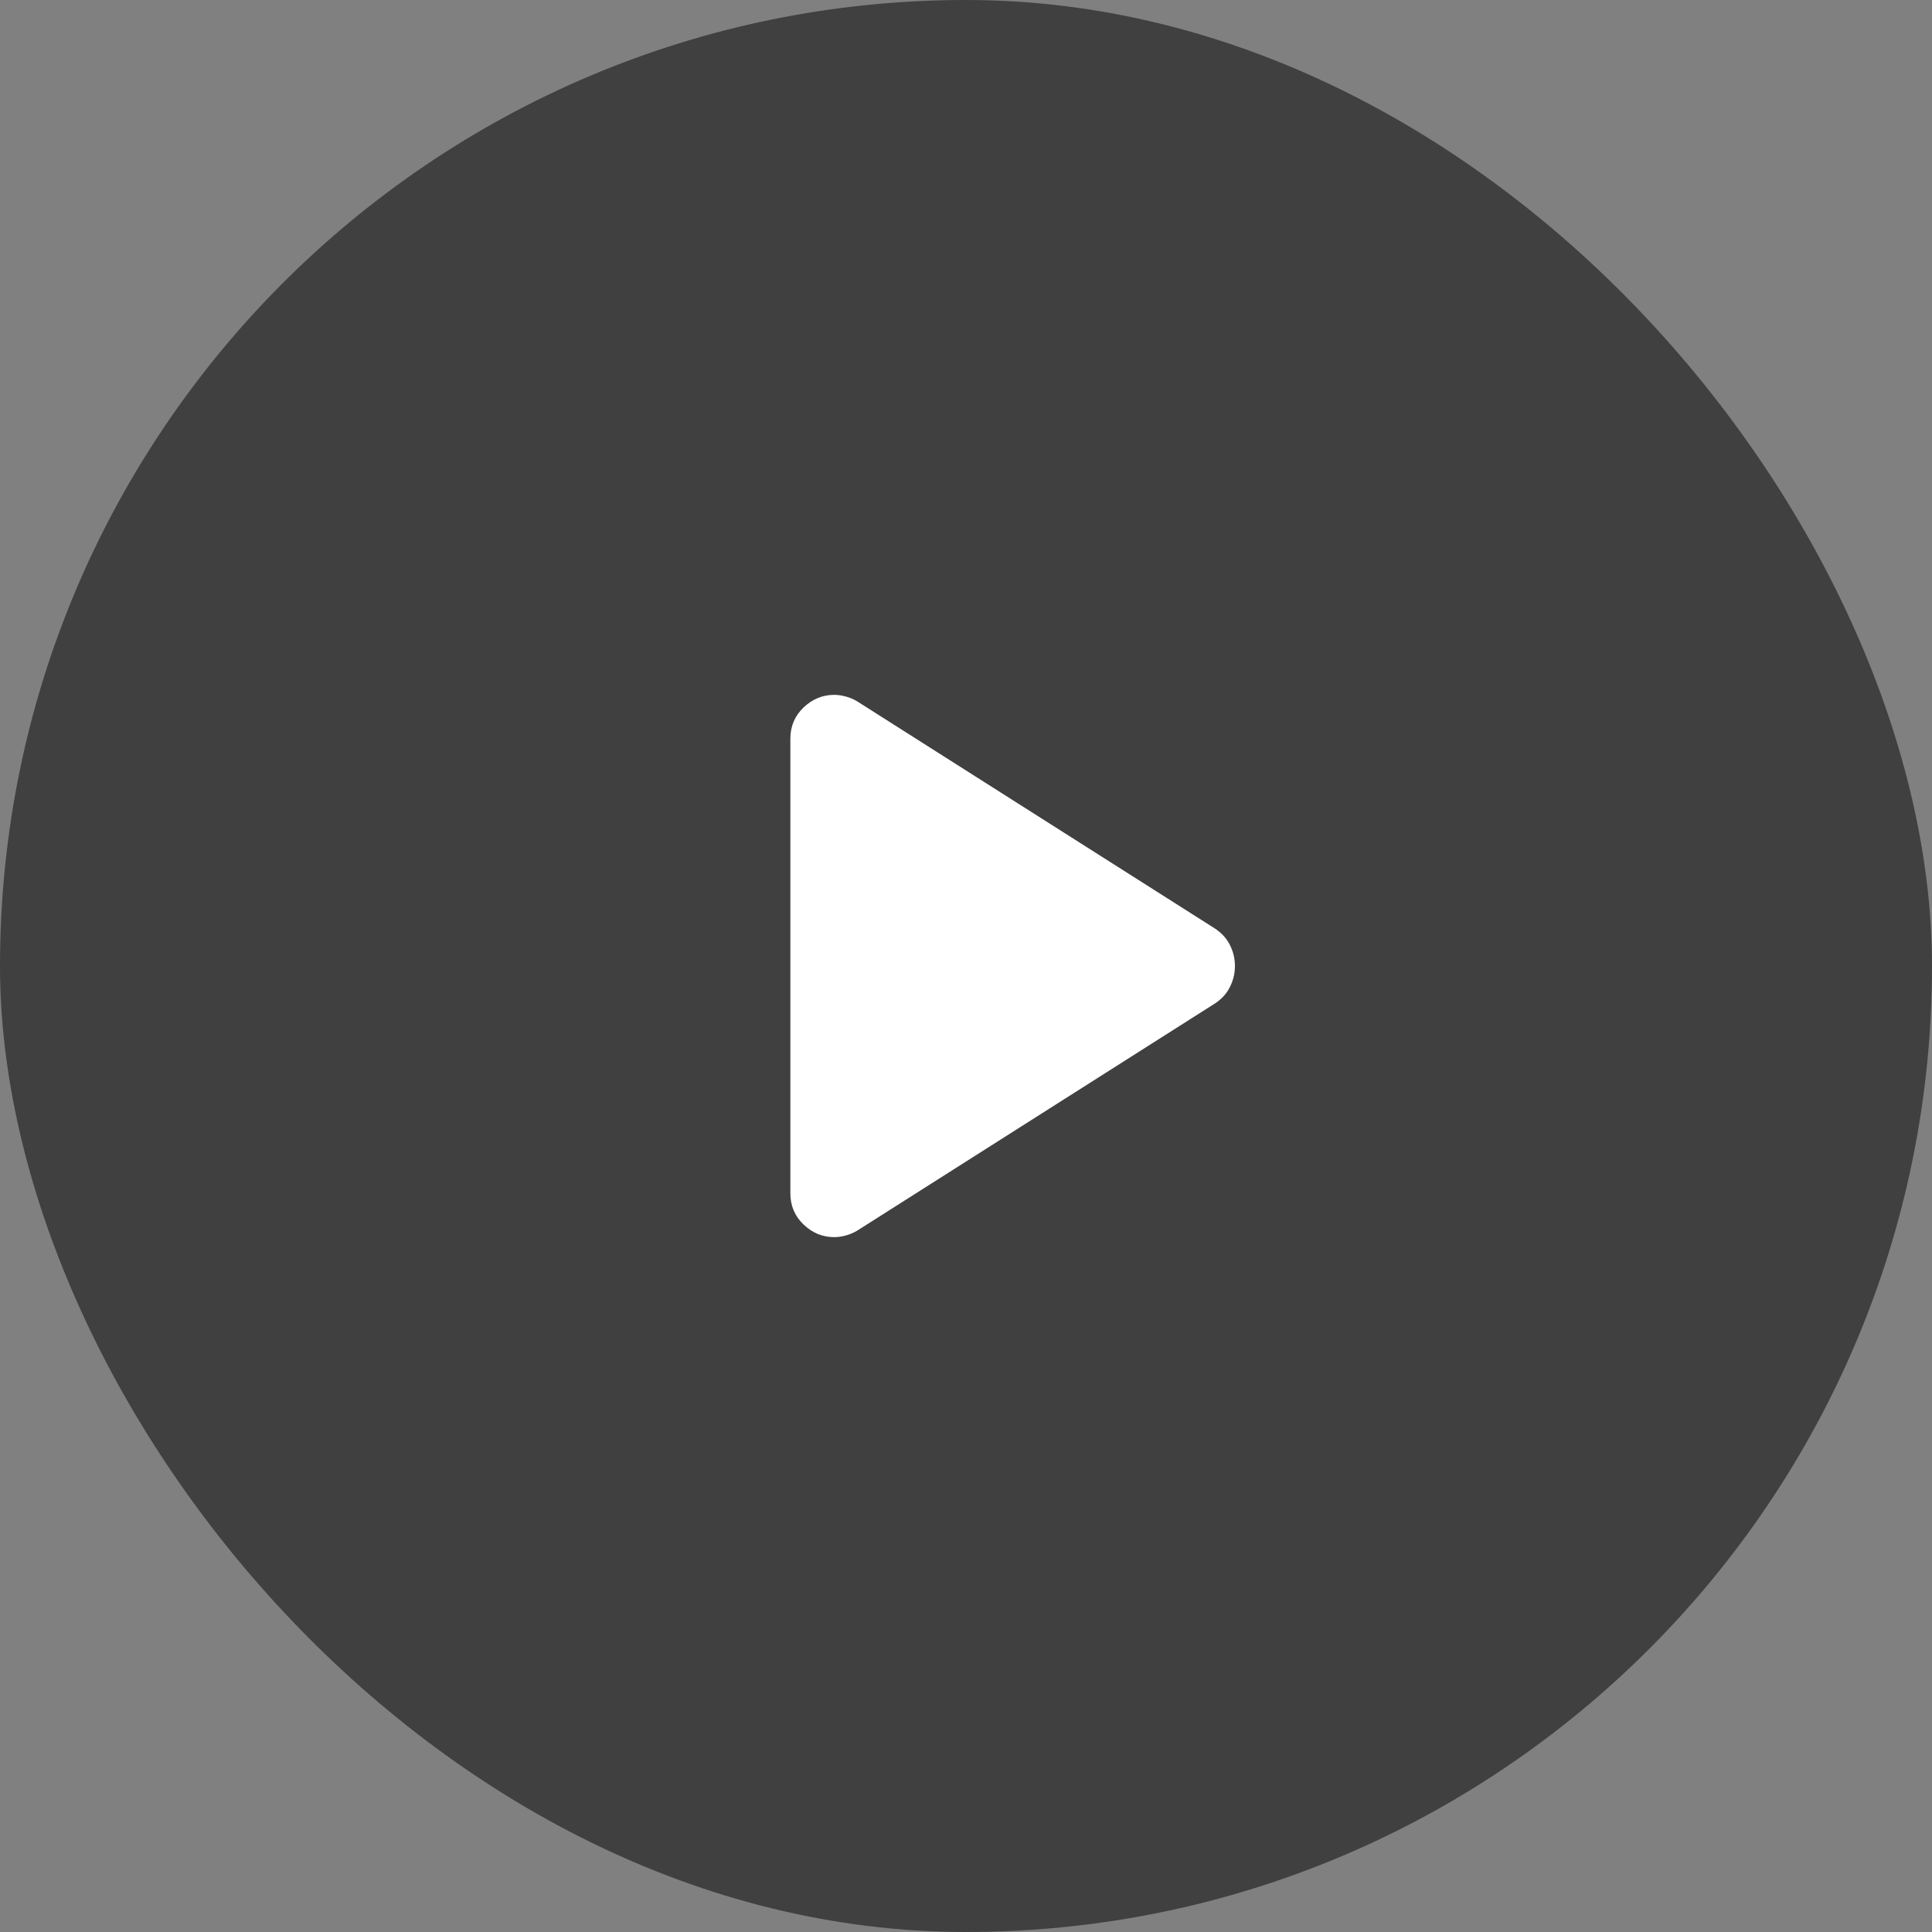
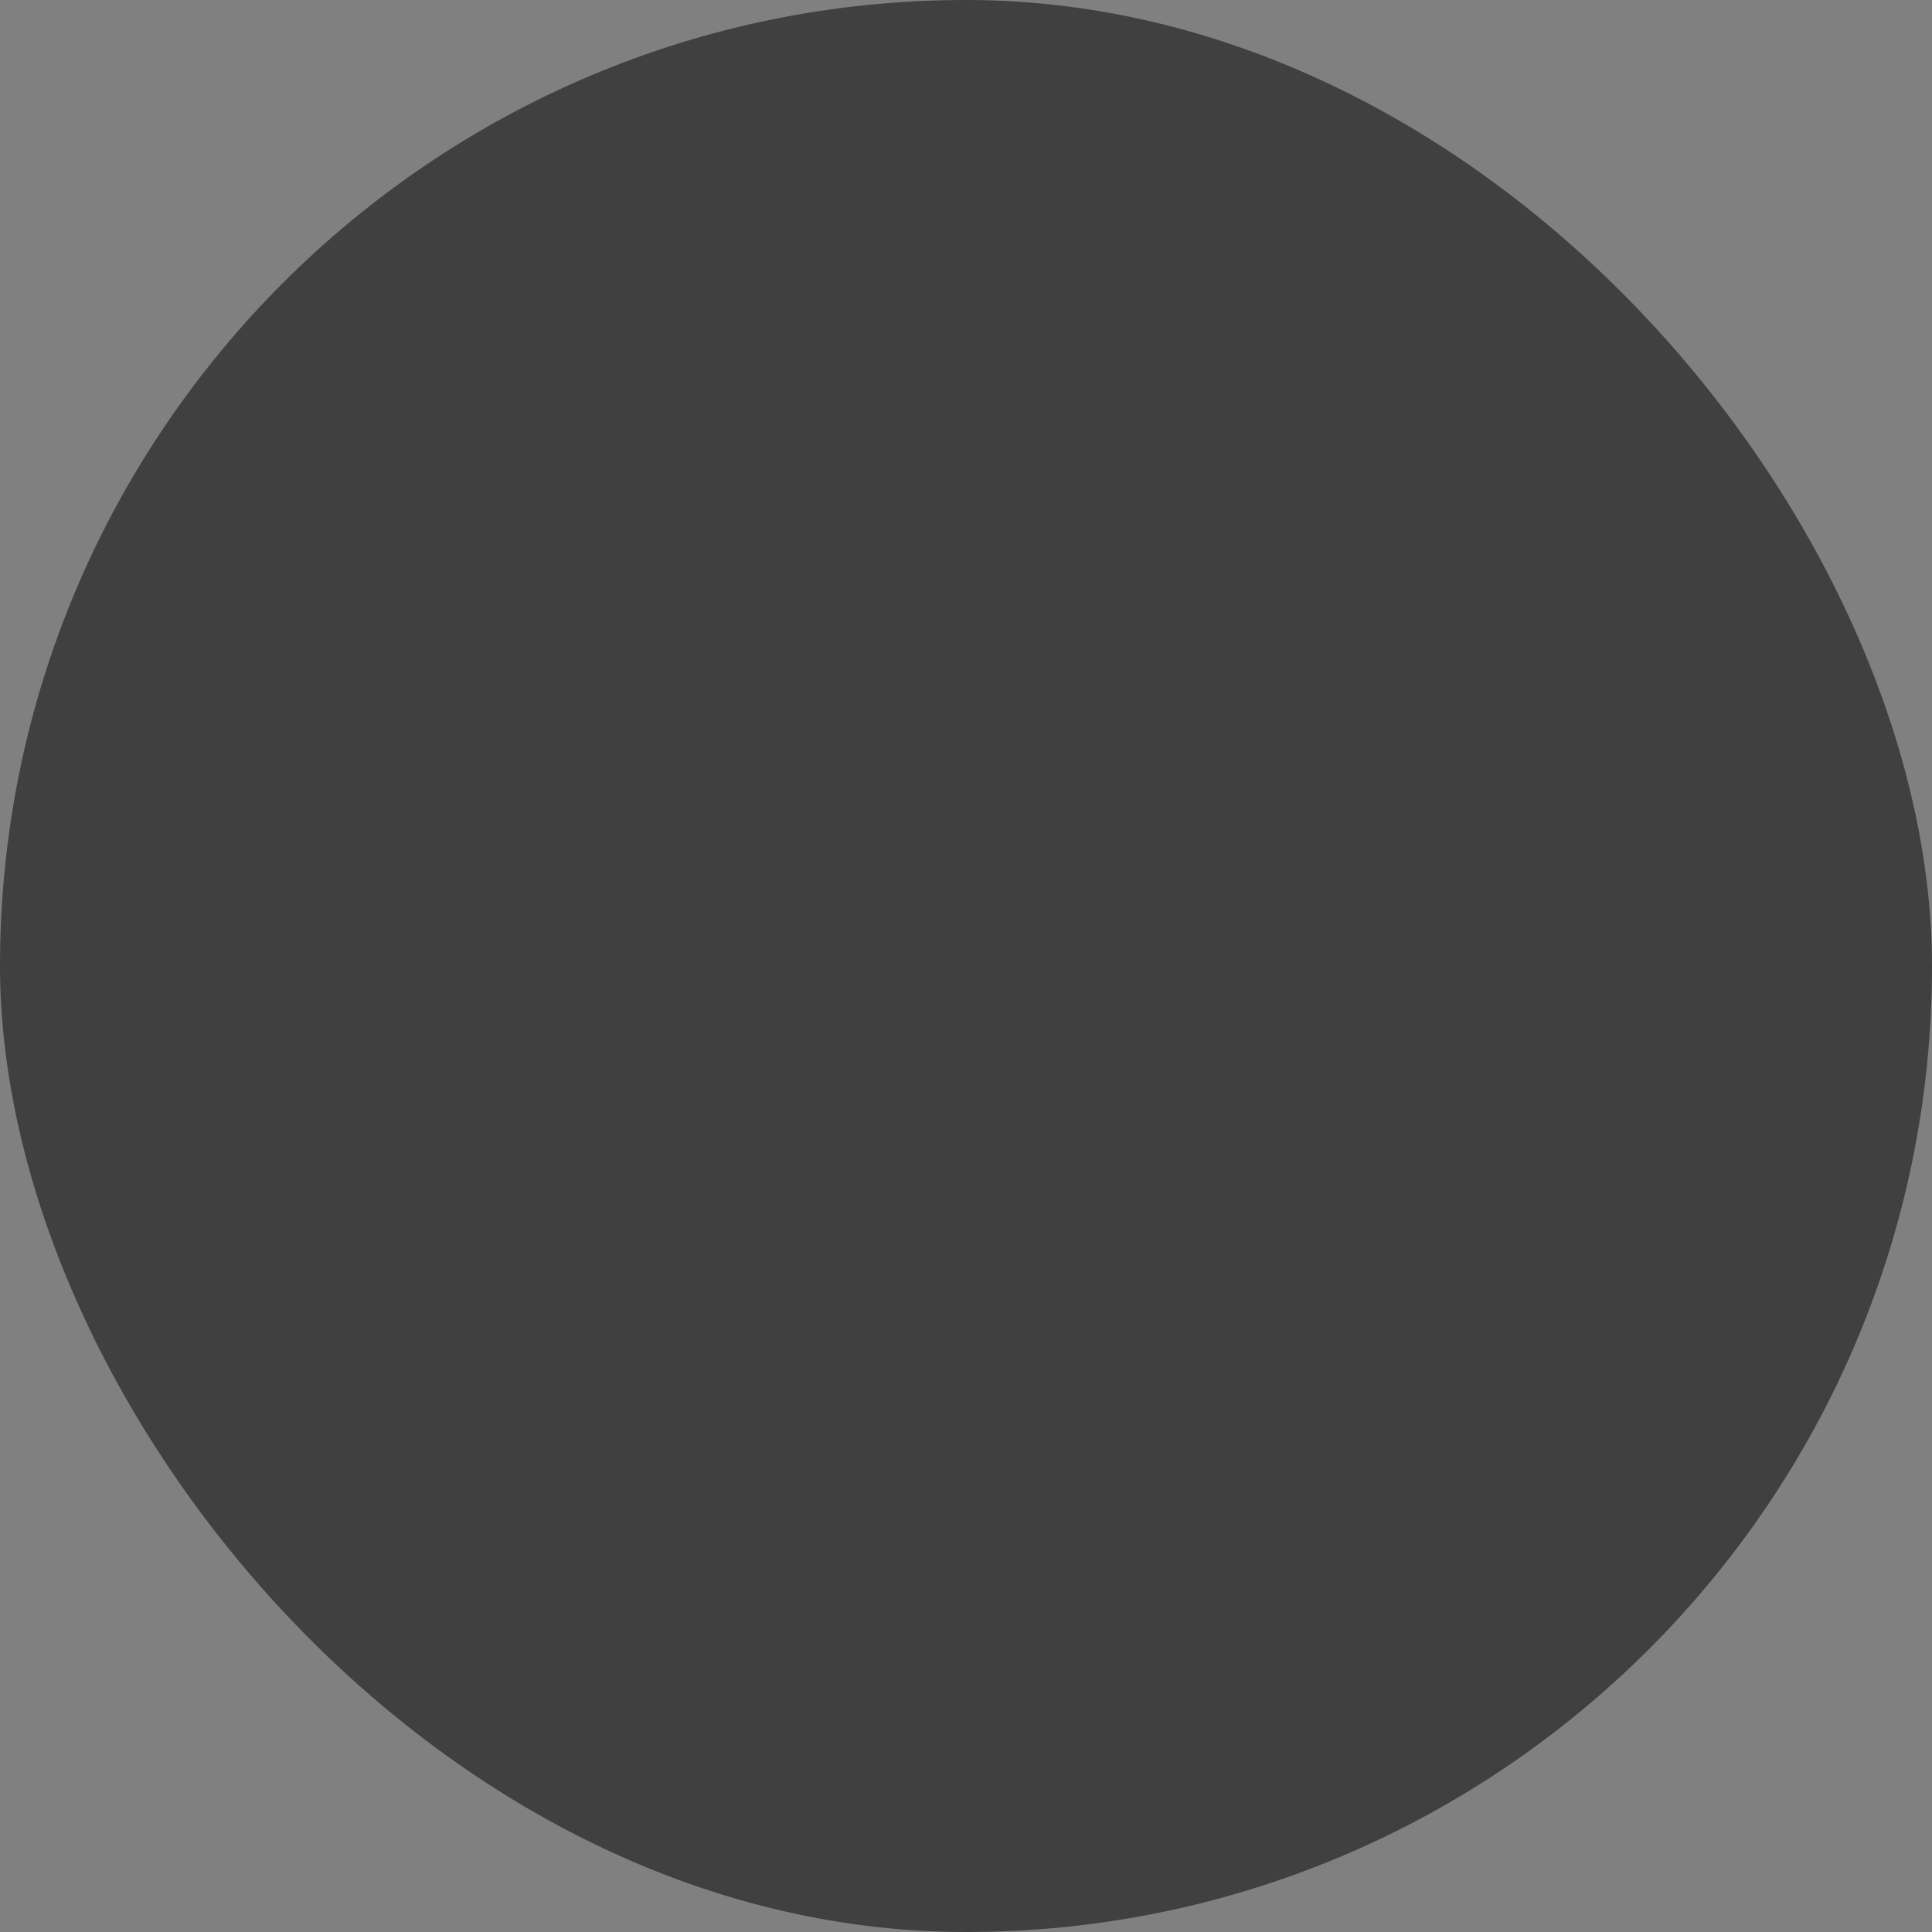
<svg xmlns="http://www.w3.org/2000/svg" width="44" height="44" viewBox="0 0 44 44" fill="none">
  <rect x="0" y="0" width="44" height="44" fill="#808080" stroke="none" />
  <rect width="44" height="44" rx="22" fill="black" fill-opacity="0.5" />
  <mask id="mask0_989_1909" style="mask-type:alpha" maskUnits="userSpaceOnUse" x="10" y="10" width="24" height="24">
    <rect x="10" y="10" width="24" height="24" fill="#D9D9D9" />
  </mask>
  <g mask="url(#mask0_989_1909)">
-     <path d="M18 27.175V16.825C18 16.542 18.1 16.304 18.3 16.113C18.5 15.921 18.733 15.825 19 15.825C19.083 15.825 19.171 15.838 19.262 15.863C19.354 15.887 19.442 15.925 19.525 15.975L27.675 21.15C27.825 21.25 27.938 21.375 28.012 21.525C28.087 21.675 28.125 21.833 28.125 22C28.125 22.167 28.087 22.325 28.012 22.475C27.938 22.625 27.825 22.75 27.675 22.85L19.525 28.025C19.442 28.075 19.354 28.113 19.262 28.137C19.171 28.163 19.083 28.175 19 28.175C18.733 28.175 18.5 28.079 18.3 27.887C18.1 27.696 18 27.458 18 27.175Z" fill="white" />
-   </g>
+     </g>
</svg>